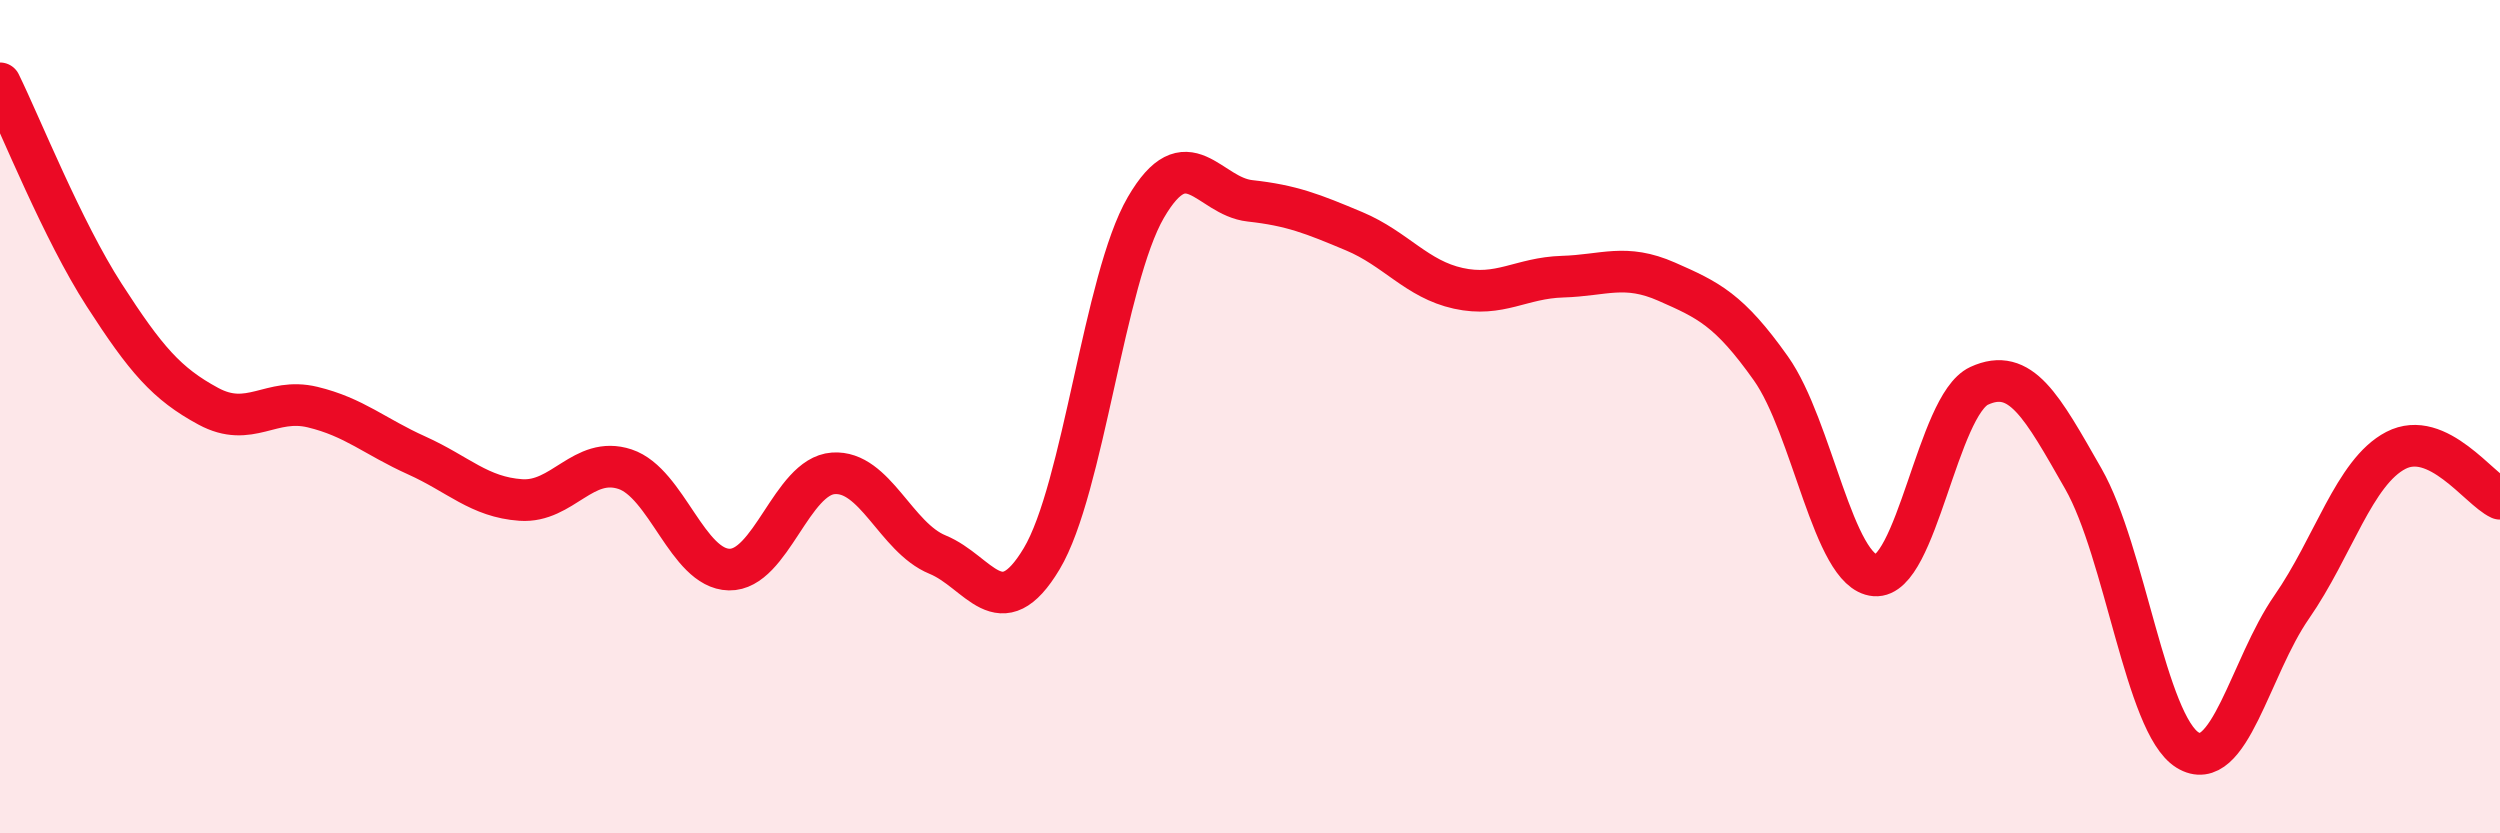
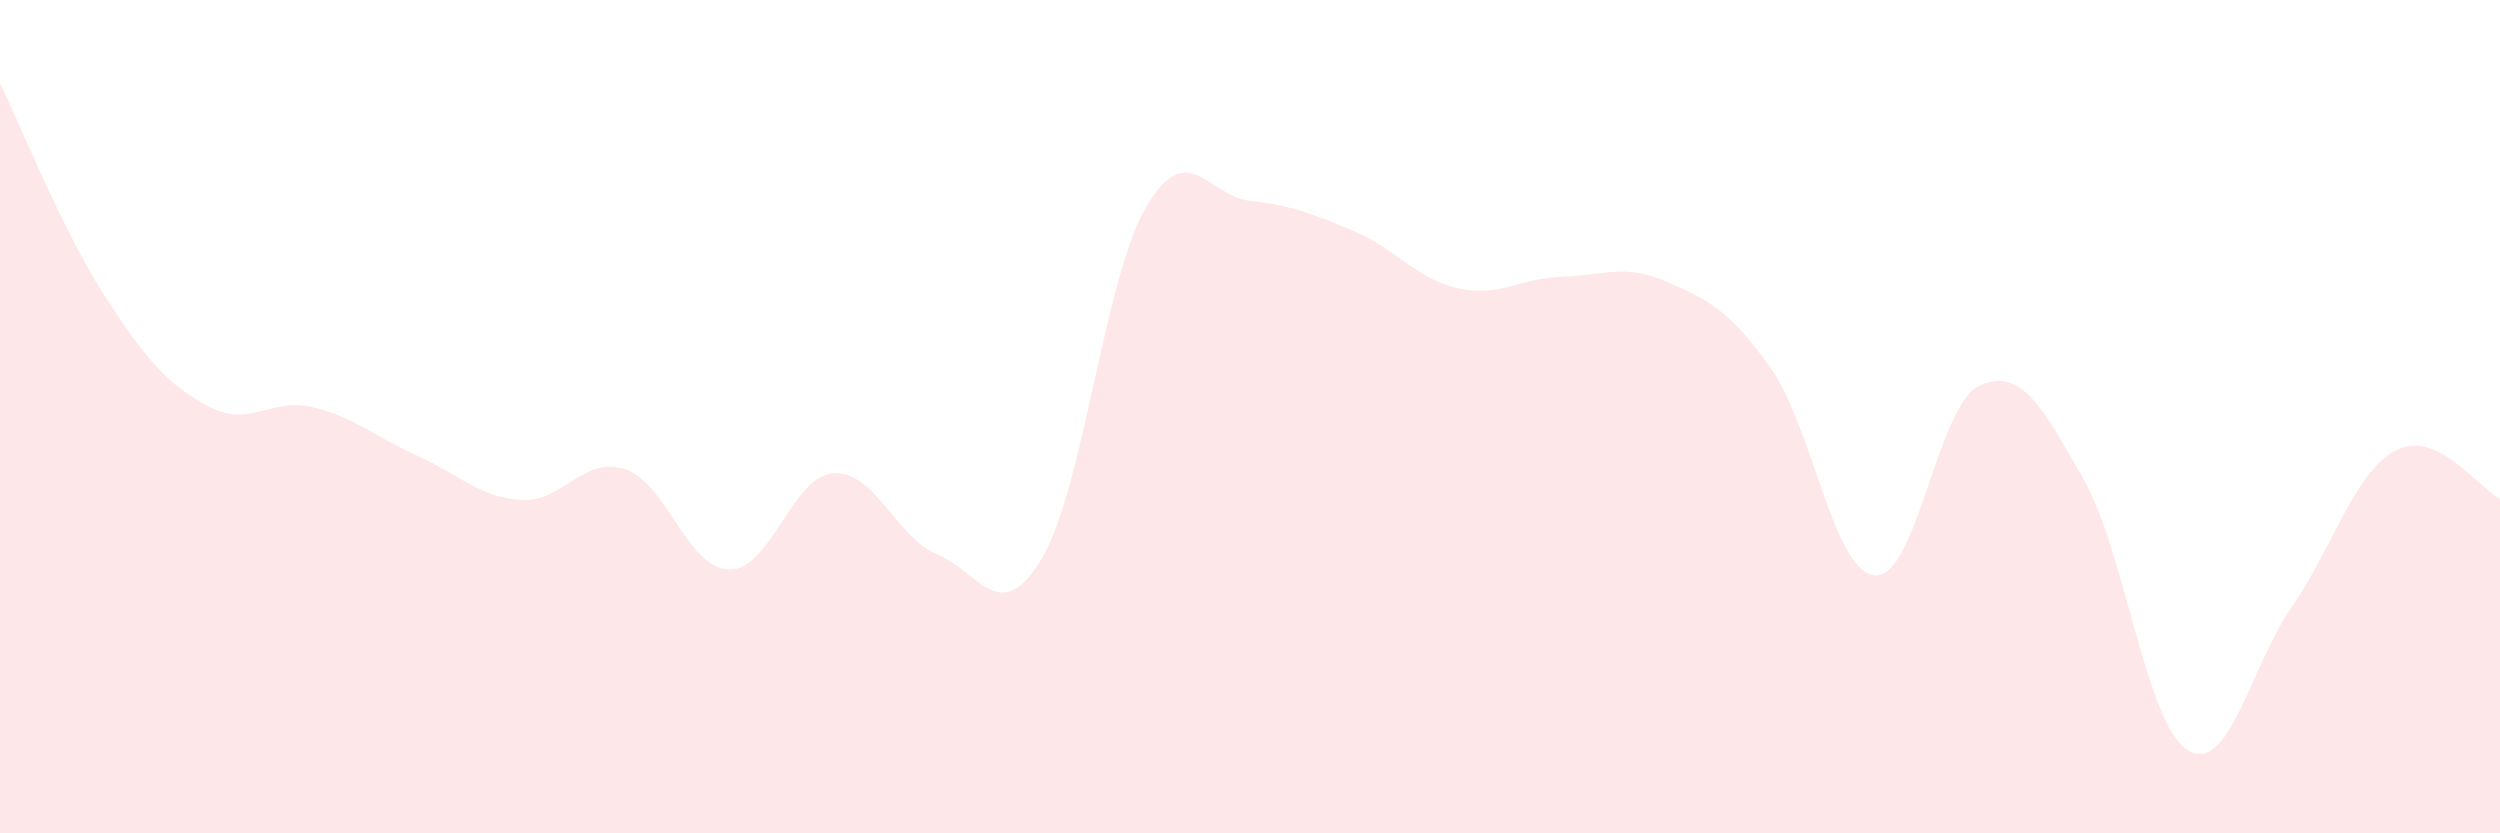
<svg xmlns="http://www.w3.org/2000/svg" width="60" height="20" viewBox="0 0 60 20">
  <path d="M 0,2 C 0.5,3.02 1.5,5.53 2.5,7.08 C 3.5,8.63 4,9.21 5,9.75 C 6,10.29 6.5,9.53 7.5,9.77 C 8.5,10.01 9,10.48 10,10.93 C 11,11.38 11.5,11.93 12.5,12 C 13.5,12.07 14,10.93 15,11.26 C 16,11.59 16.5,13.65 17.5,13.67 C 18.5,13.69 19,11.43 20,11.36 C 21,11.29 21.5,12.9 22.5,13.31 C 23.5,13.72 24,15.08 25,13.41 C 26,11.74 26.5,6.7 27.5,4.98 C 28.5,3.26 29,4.71 30,4.82 C 31,4.93 31.5,5.13 32.5,5.55 C 33.5,5.97 34,6.7 35,6.92 C 36,7.14 36.5,6.67 37.5,6.64 C 38.5,6.61 39,6.32 40,6.76 C 41,7.2 41.5,7.43 42.5,8.84 C 43.5,10.25 44,13.73 45,13.81 C 46,13.89 46.5,9.72 47.5,9.26 C 48.5,8.8 49,9.74 50,11.49 C 51,13.24 51.5,17.38 52.5,18 C 53.5,18.62 54,16.01 55,14.57 C 56,13.13 56.5,11.33 57.5,10.81 C 58.5,10.29 59.5,11.74 60,11.97L60 20L0 20Z" fill="#EB0A25" opacity="0.1" stroke-linecap="round" stroke-linejoin="round" />
-   <path d="M 0,2 C 0.5,3.02 1.5,5.53 2.5,7.08 C 3.5,8.63 4,9.21 5,9.75 C 6,10.29 6.5,9.53 7.5,9.77 C 8.5,10.01 9,10.48 10,10.93 C 11,11.38 11.5,11.93 12.5,12 C 13.5,12.07 14,10.93 15,11.26 C 16,11.59 16.5,13.65 17.5,13.67 C 18.5,13.69 19,11.43 20,11.36 C 21,11.29 21.5,12.9 22.5,13.31 C 23.5,13.72 24,15.08 25,13.41 C 26,11.74 26.5,6.7 27.5,4.98 C 28.5,3.26 29,4.71 30,4.82 C 31,4.93 31.5,5.13 32.5,5.55 C 33.5,5.97 34,6.7 35,6.92 C 36,7.14 36.5,6.67 37.5,6.64 C 38.5,6.61 39,6.32 40,6.76 C 41,7.2 41.5,7.43 42.5,8.84 C 43.5,10.25 44,13.73 45,13.81 C 46,13.89 46.5,9.72 47.5,9.26 C 48.5,8.8 49,9.74 50,11.49 C 51,13.24 51.5,17.38 52.5,18 C 53.5,18.62 54,16.01 55,14.57 C 56,13.13 56.5,11.33 57.5,10.81 C 58.5,10.29 59.5,11.74 60,11.97" stroke="#EB0A25" stroke-width="1" fill="none" stroke-linecap="round" stroke-linejoin="round" />
</svg>